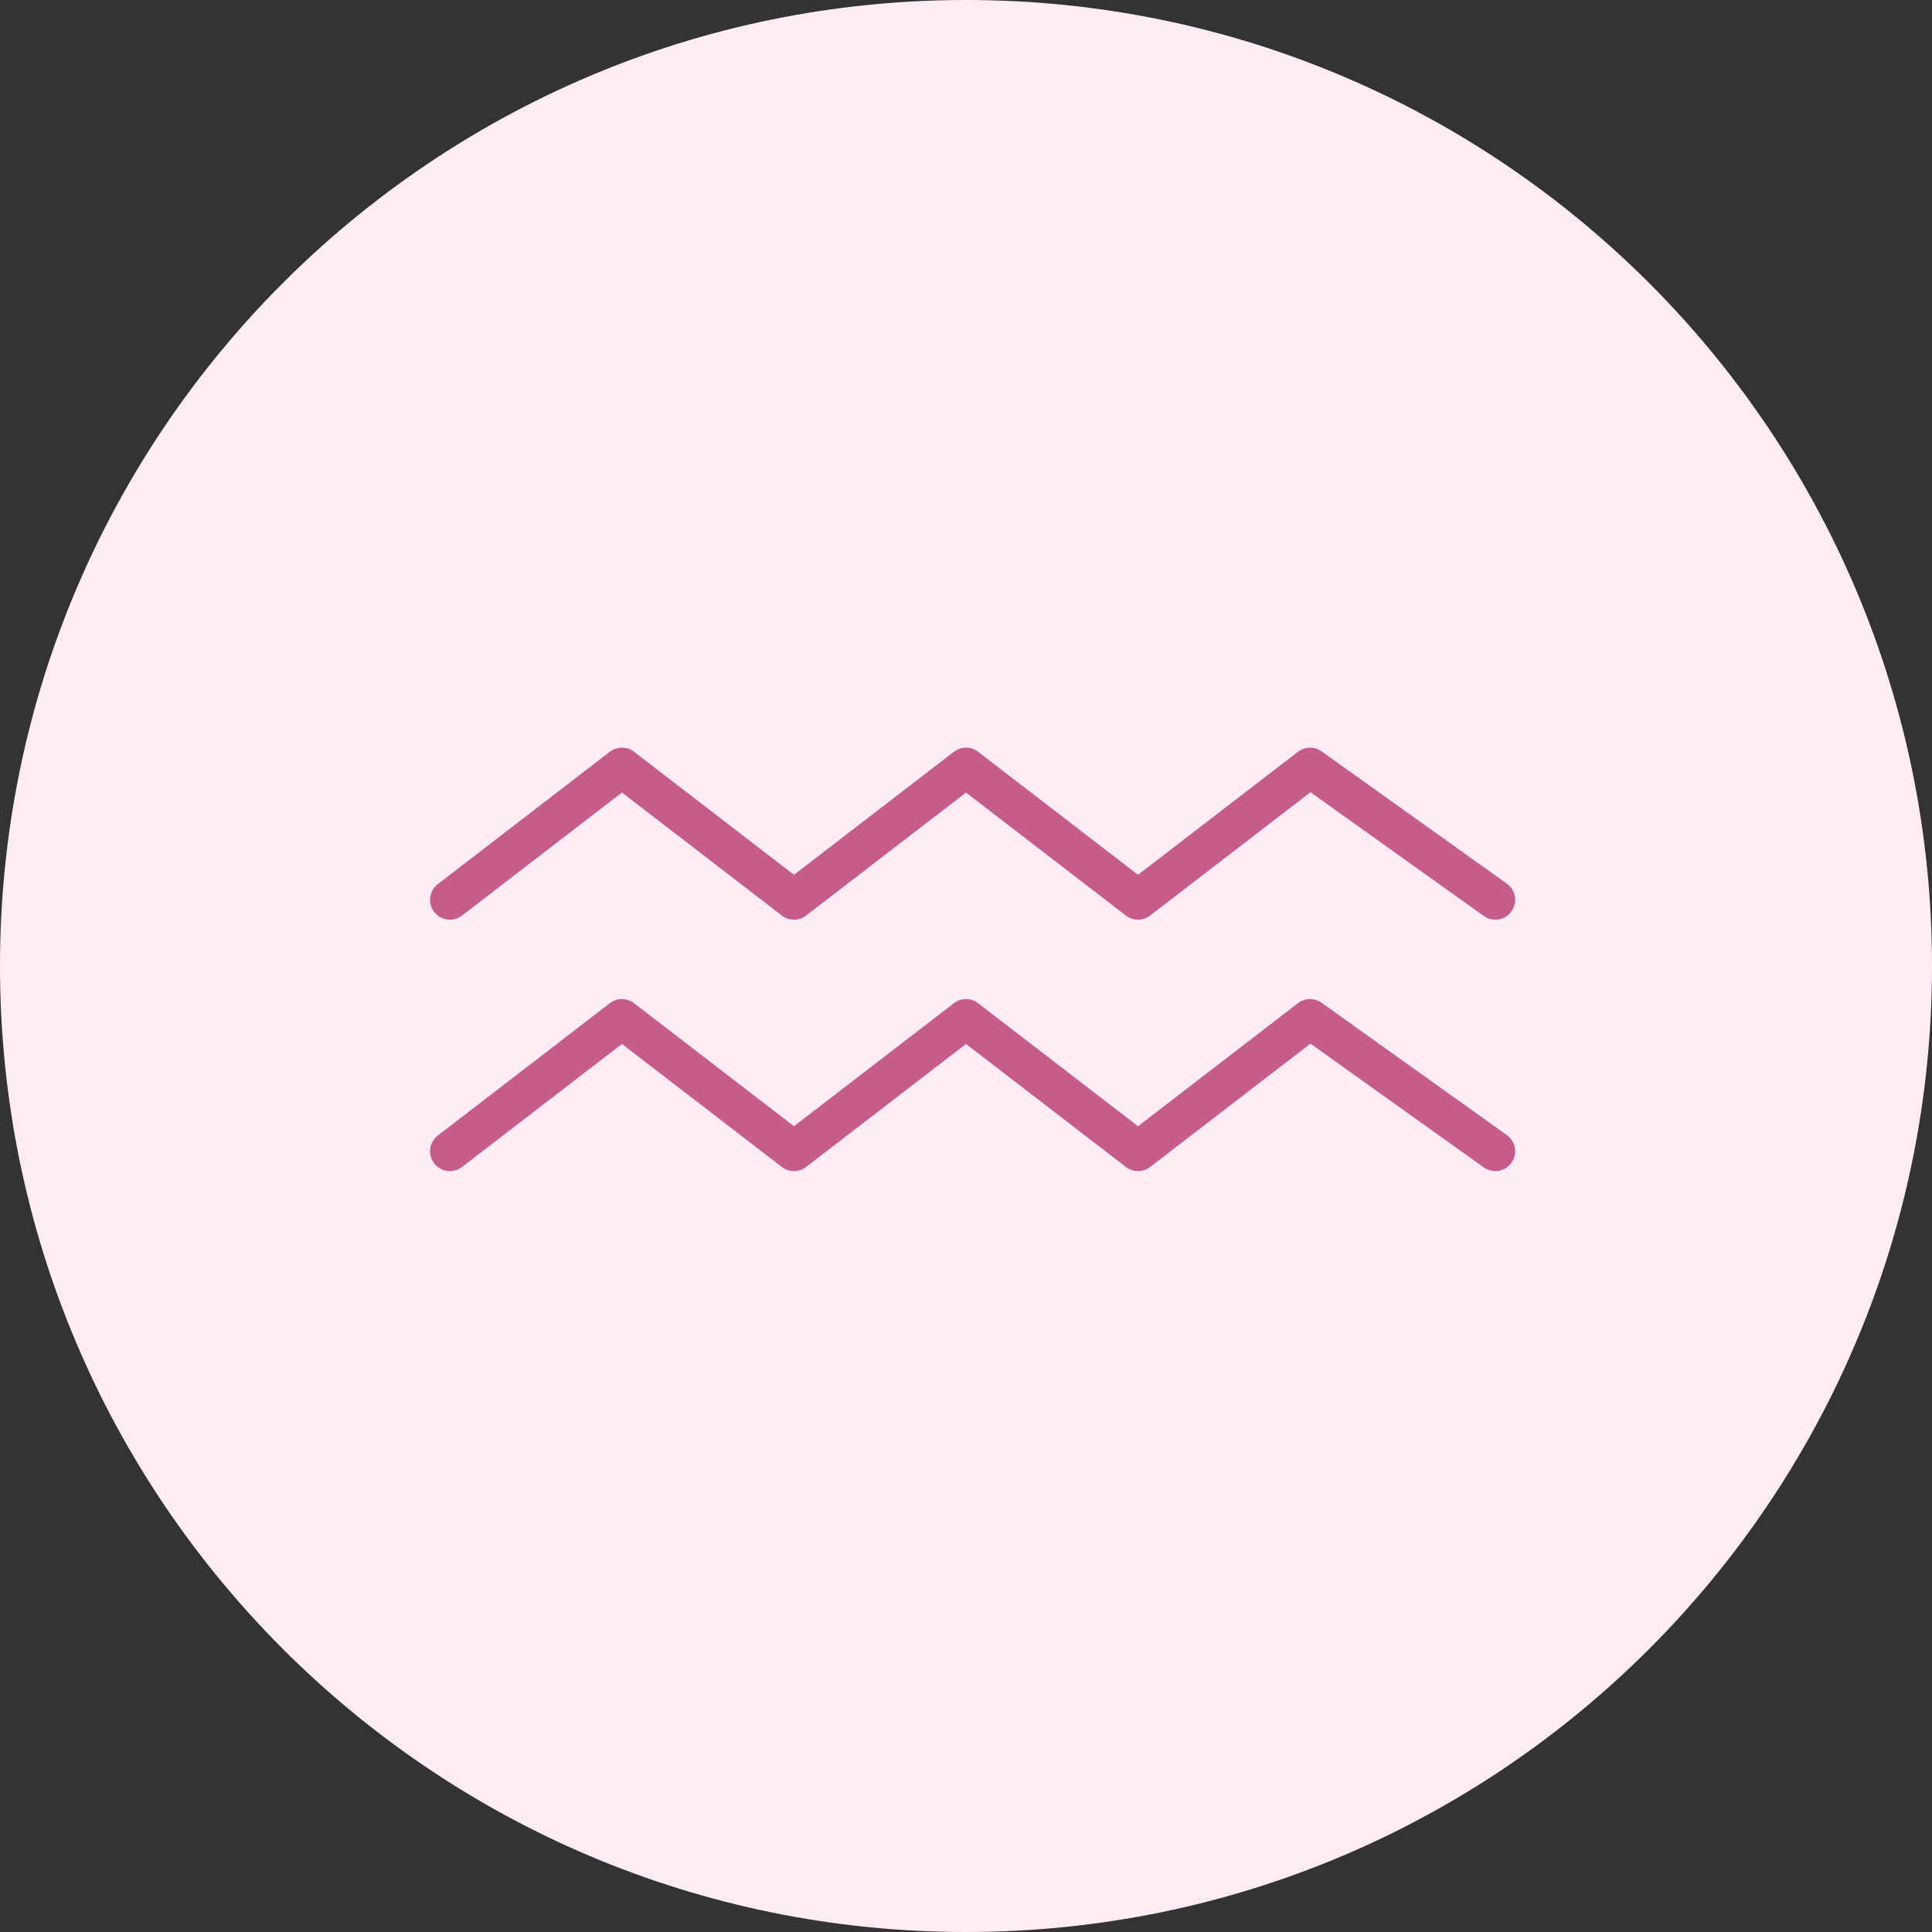
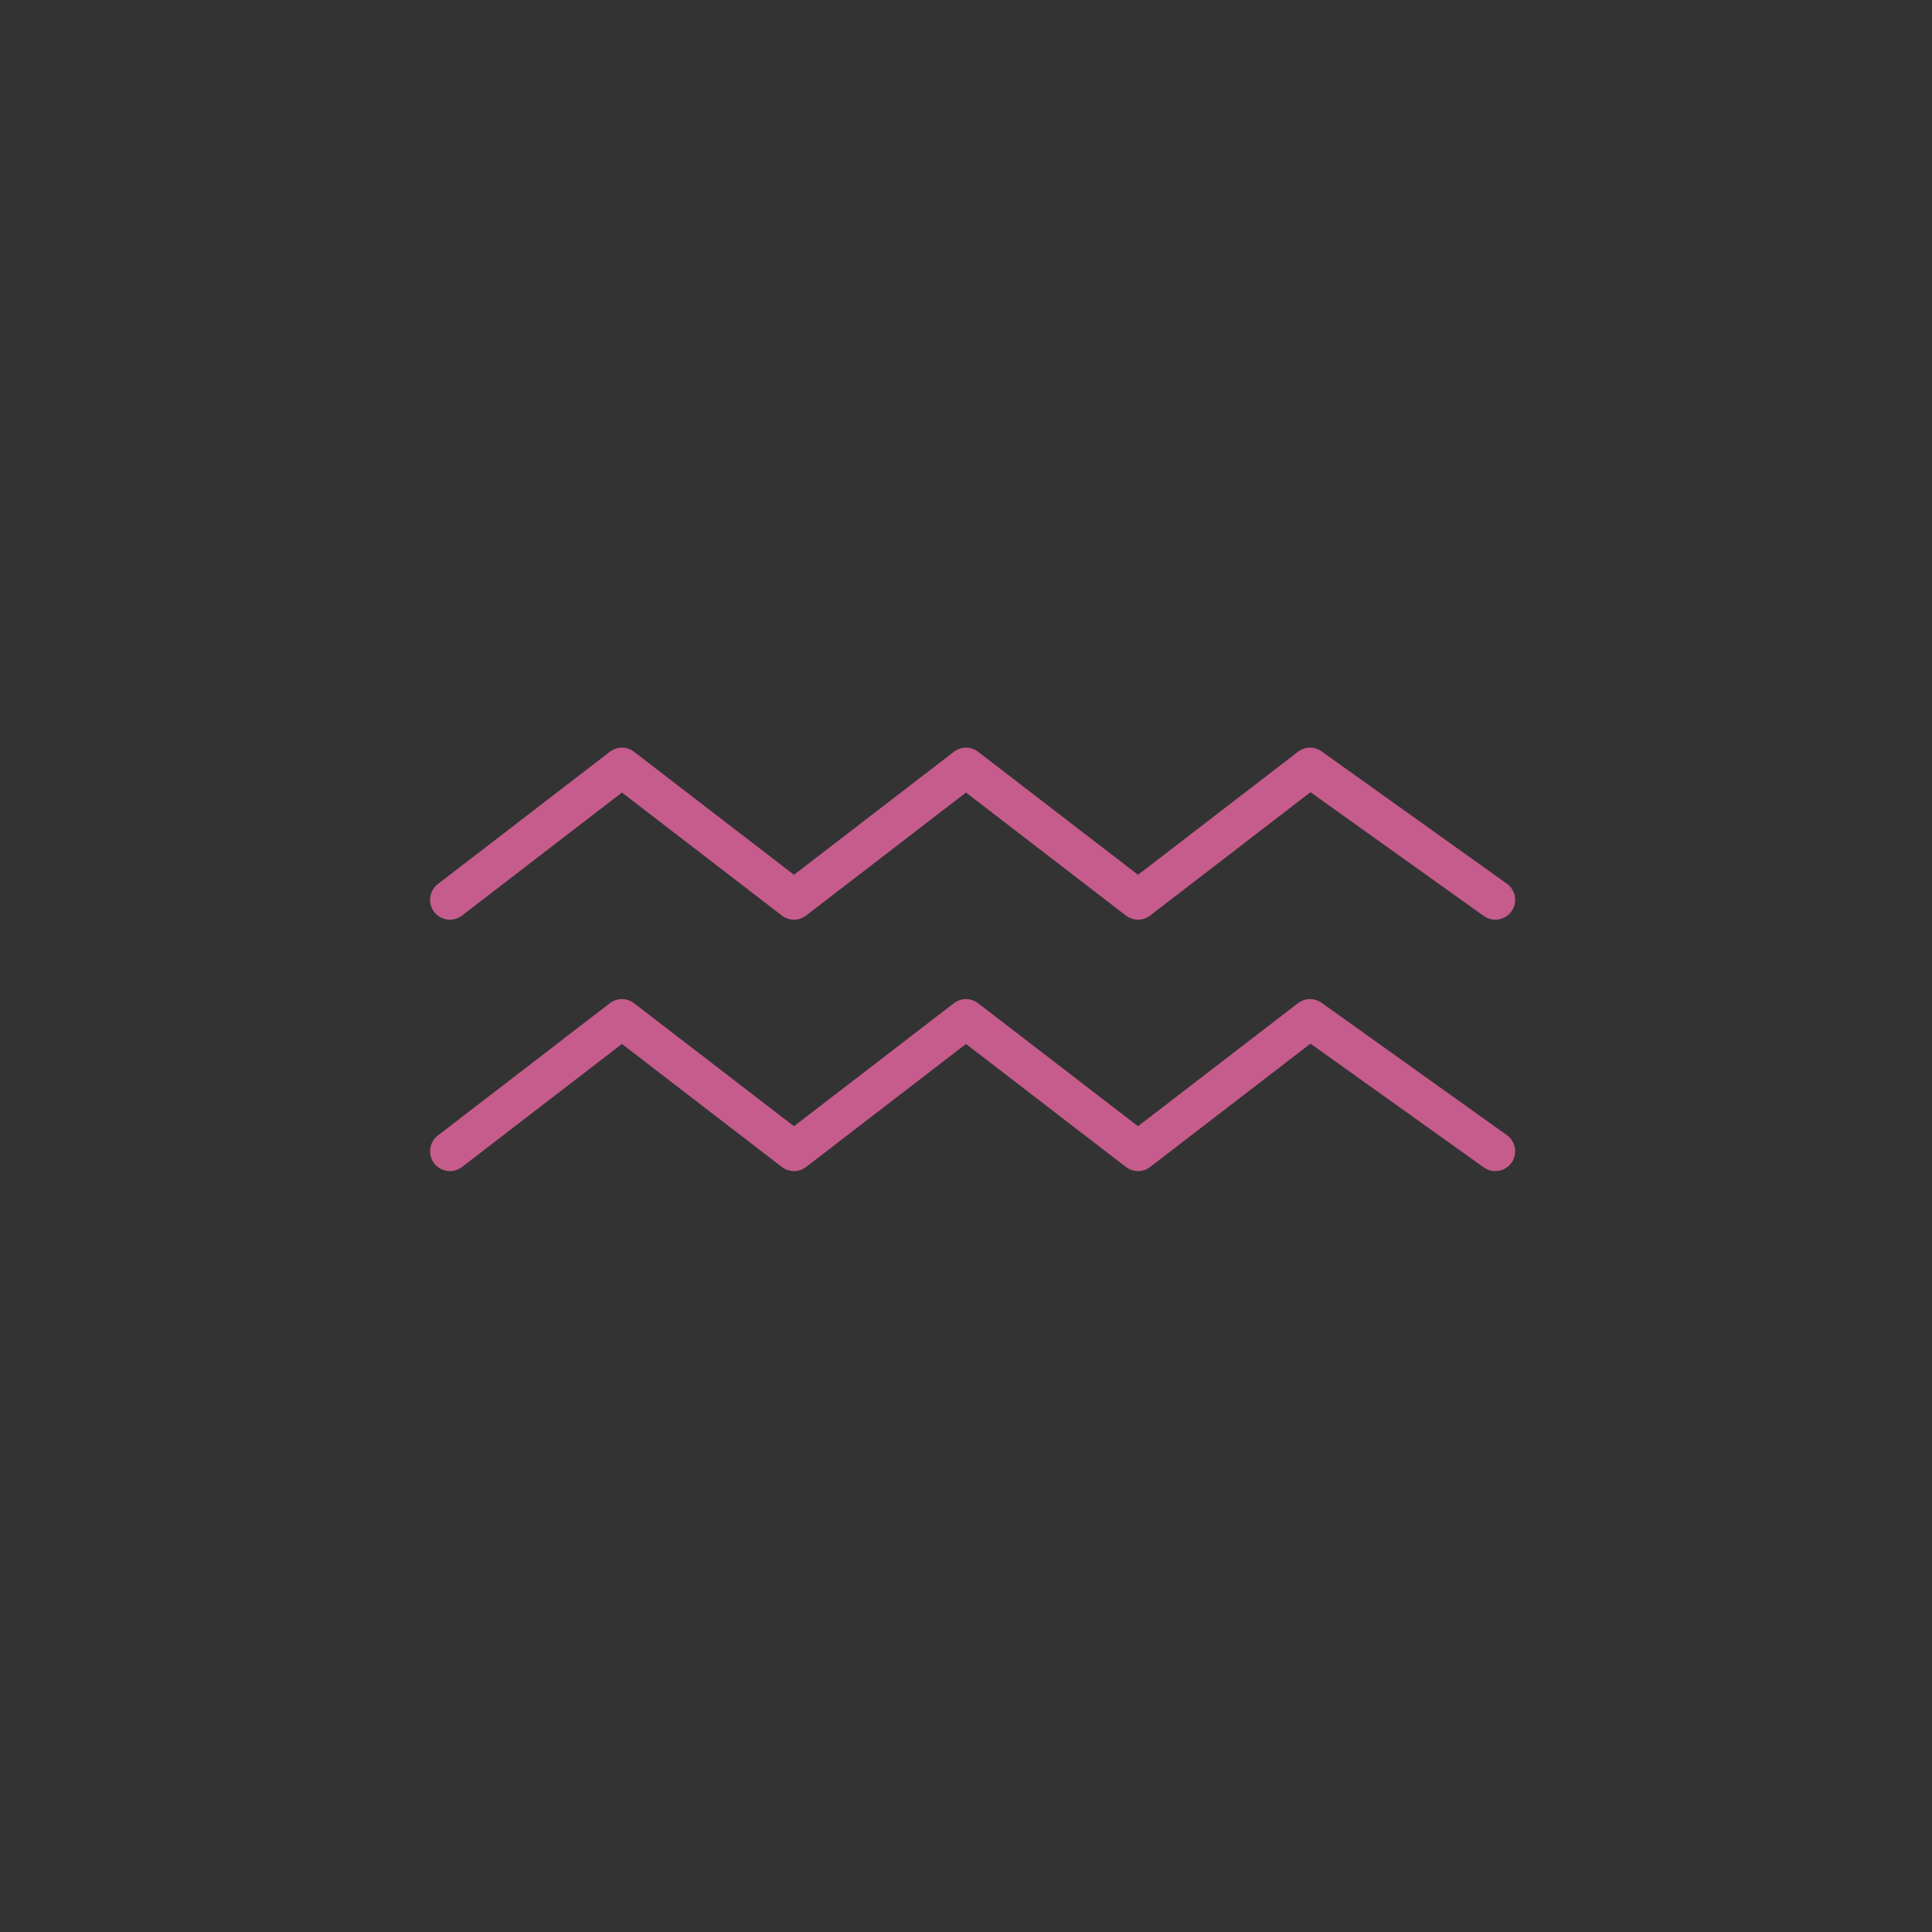
<svg xmlns="http://www.w3.org/2000/svg" width="73" height="73" fill="none">
  <rect width="100%" height="100%" fill="#333333" stroke="none" />
-   <path d="M36.5 73C56.658 73 73 56.658 73 36.5S56.658 0 36.5 0 0 16.342 0 36.5 16.342 73 36.5 73Z" fill="#FFECF5" />
  <path d="m17 34 6.5-5 6.5 5 6.5-5 6.5 5 6.5-5 7 5M17 43.5l6.5-5 6.5 5 6.5-5 6.5 5 6.5-5 7 5" stroke="#C55C8C" stroke-width="1.5" stroke-linecap="round" stroke-linejoin="round" />
</svg>